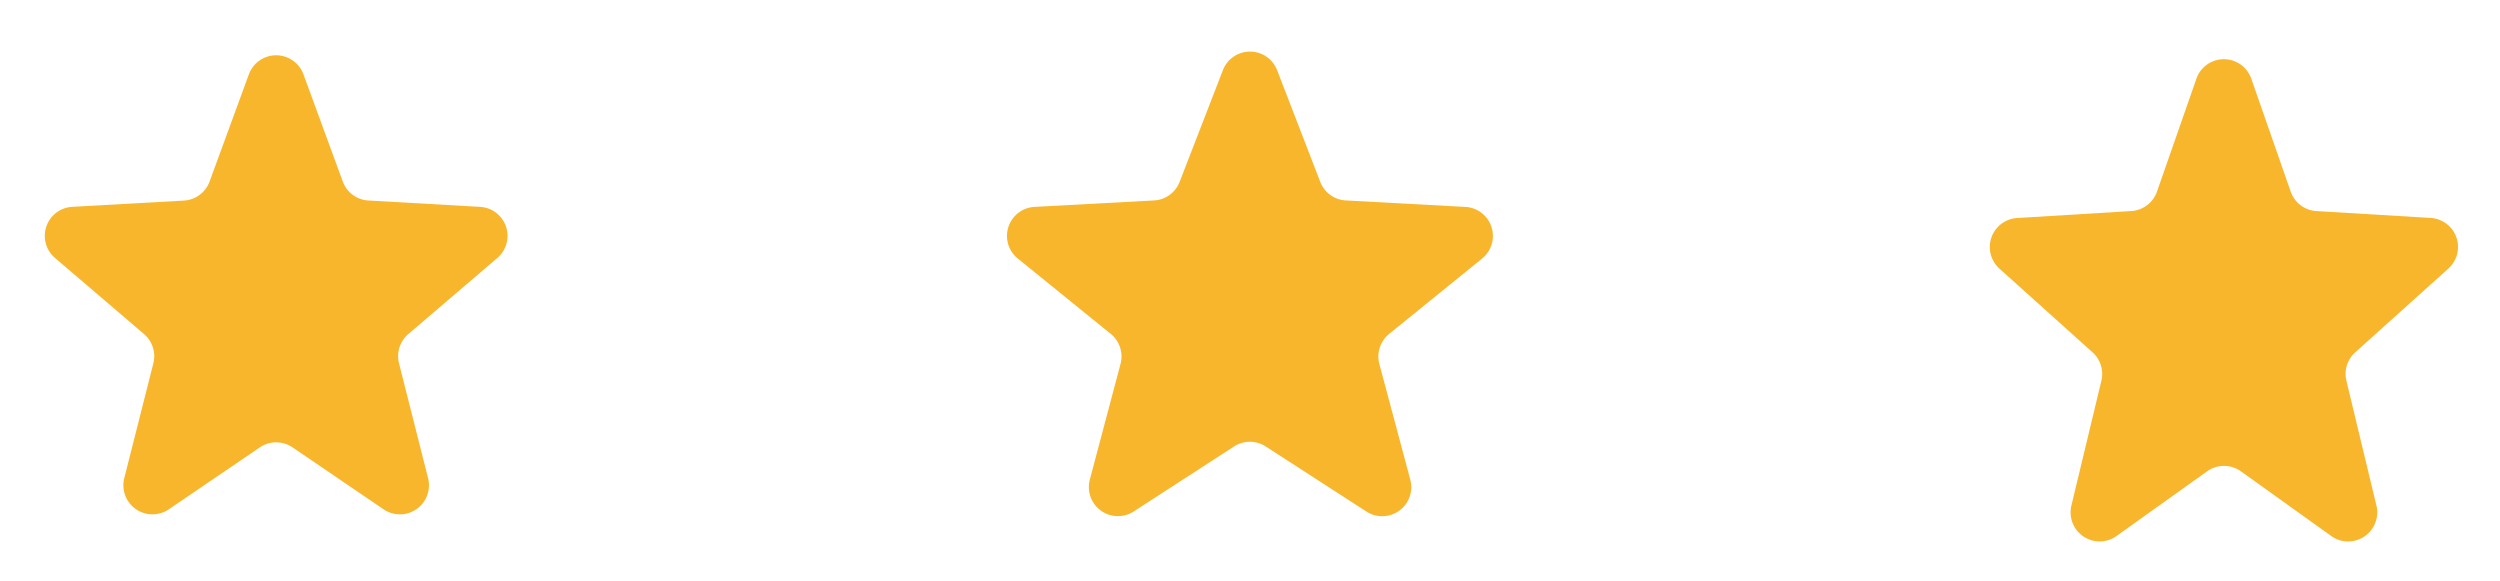
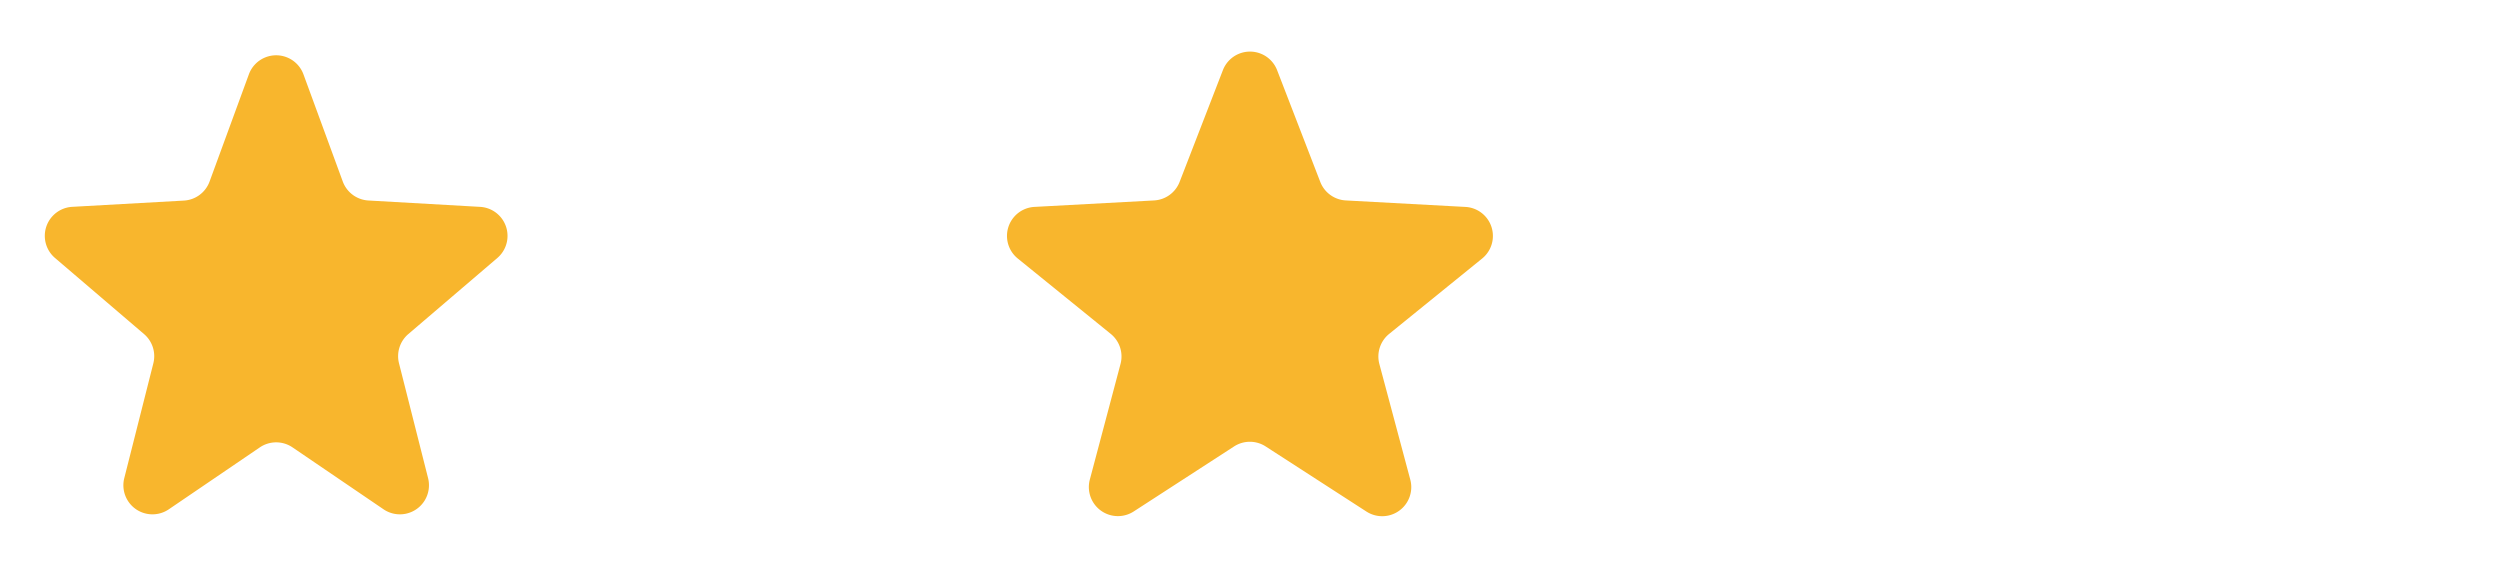
<svg xmlns="http://www.w3.org/2000/svg" width="86" height="20" viewBox="0 0 86 20">
  <g id="star" transform="translate(-907 -4302)">
    <path id="多角形_7" data-name="多角形 7" d="M9.067,2.415a1,1,0,0,1,1.866,0l1.484,3.842a1,1,0,0,0,.879.638l4.114.223a1,1,0,0,1,.576,1.775l-3.2,2.594a1,1,0,0,0-.336,1.034L15.514,16.5A1,1,0,0,1,14,17.594l-3.462-2.237a1,1,0,0,0-1.085,0L6,17.594a1,1,0,0,1-1.509-1.1L5.546,12.52a1,1,0,0,0-.336-1.034l-3.2-2.594A1,1,0,0,1,2.59,7.117L6.7,6.895a1,1,0,0,0,.879-.638Z" transform="translate(940 4302)" fill="#f8b62d" />
-     <path id="多角形_10" data-name="多角形 10" d="M8.556,2.708a1,1,0,0,1,1.889,0L11.8,6.592a1,1,0,0,0,.884.669l3.931.236a1,1,0,0,1,.609,1.742l-3.207,2.884a1,1,0,0,0-.3.977l1.032,4.292a1,1,0,0,1-1.554,1.047l-3.108-2.225a1,1,0,0,0-1.164,0L5.81,18.438a1,1,0,0,1-1.554-1.047L5.287,13.1a1,1,0,0,0-.3-.977L1.777,9.238A1,1,0,0,1,2.386,7.5L6.317,7.26A1,1,0,0,0,7.2,6.592Z" transform="translate(974 4302)" fill="#f8b62d" />
    <path id="多角形_11" data-name="多角形 11" d="M8.561,2.558a1,1,0,0,1,1.878,0l1.352,3.685a1,1,0,0,0,.882.654l3.842.219a1,1,0,0,1,.593,1.759l-3.062,2.617a1,1,0,0,0-.32,1.006l1,3.95a1,1,0,0,1-1.532,1.072l-3.131-2.13a1,1,0,0,0-1.125,0l-3.131,2.13a1,1,0,0,1-1.532-1.072l1-3.95a1,1,0,0,0-.32-1.006L1.892,8.874a1,1,0,0,1,.593-1.759L6.327,6.9a1,1,0,0,0,.882-.654Z" transform="translate(907 4302)" fill="#f8b62d" />
  </g>
</svg>